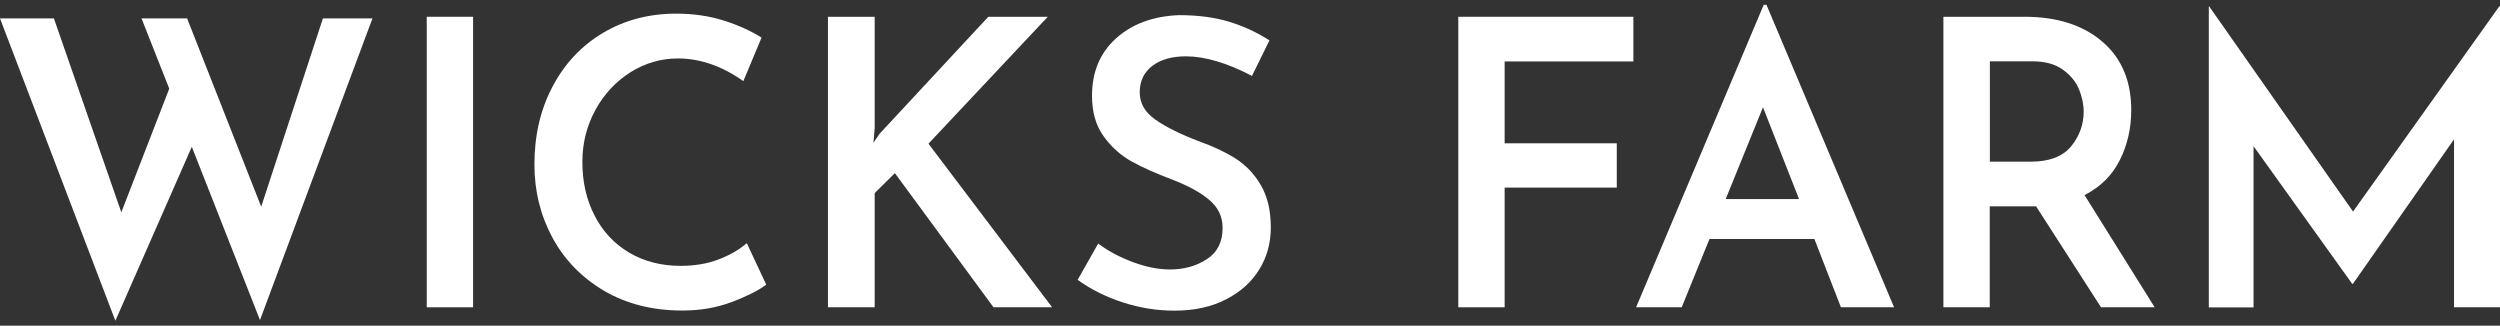
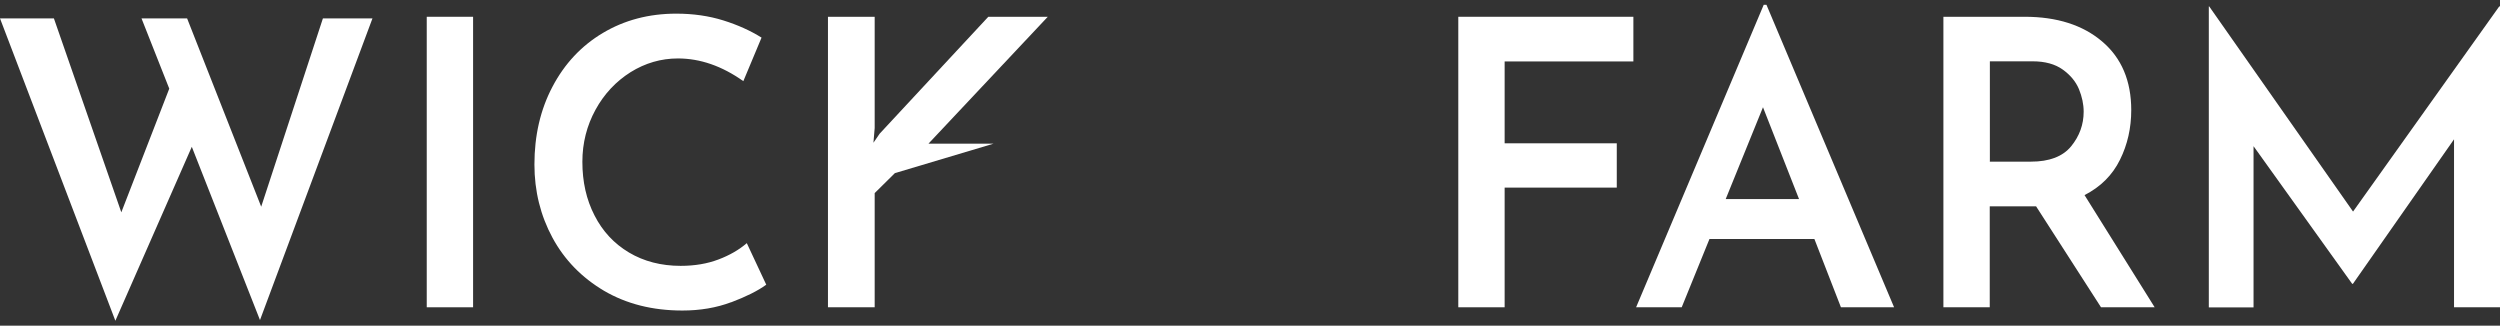
<svg xmlns="http://www.w3.org/2000/svg" width="261" height="34" viewBox="0 0 261 34" fill="none">
  <rect x="0" y="0" width="261" height="34" fill="#333333" stroke="none" />
  <g clip-path="url(#clip0_70_892)">
    <path d="M27.14 33.409L20.025 15.326L12.044 33.487L0 1.92H5.627L12.665 22.166L17.671 9.255L14.773 1.92H19.534L27.269 21.579L33.712 1.92H38.886L27.14 33.422V33.409Z" fill="white" />
    <path d="M49.39 1.751V32.08H44.552V1.751H49.39Z" fill="white" />
    <path d="M76.349 31.546C74.797 32.132 73.089 32.419 71.239 32.419C68.122 32.419 65.405 31.728 63.064 30.36C60.735 28.979 58.937 27.142 57.682 24.823C56.428 22.504 55.794 19.951 55.794 17.176C55.794 14.153 56.415 11.444 57.682 9.046C58.937 6.662 60.684 4.786 62.934 3.444C65.185 2.103 67.734 1.425 70.606 1.425C72.365 1.425 74.008 1.66 75.508 2.129C77.009 2.598 78.341 3.197 79.506 3.926L77.604 8.473C75.366 6.884 73.089 6.102 70.774 6.102C69.014 6.102 67.359 6.584 65.832 7.535C64.306 8.499 63.077 9.802 62.171 11.457C61.266 13.111 60.8 14.922 60.8 16.889C60.8 18.974 61.214 20.837 62.068 22.491C62.908 24.146 64.112 25.436 65.664 26.361C67.216 27.286 69.027 27.755 71.058 27.755C72.52 27.755 73.84 27.533 75.004 27.09C76.181 26.647 77.164 26.074 77.966 25.384L79.997 29.722C79.118 30.36 77.889 30.973 76.336 31.559L76.349 31.546Z" fill="white" />
-     <path d="M91.174 14.922L91.834 13.958L103.179 1.751H109.388L96.931 15L109.841 32.08H103.722L93.425 18.075L91.316 20.159V32.08H86.439V1.751H91.316V13.372L91.187 14.909L91.174 14.922Z" fill="white" />
-     <path d="M123.825 5.881C122.337 5.881 121.16 6.219 120.293 6.884C119.427 7.548 118.987 8.473 118.987 9.633C118.987 10.792 119.53 11.717 120.617 12.486C121.703 13.254 123.23 14.01 125.183 14.753C126.671 15.287 127.952 15.886 129.012 16.564C130.073 17.241 130.953 18.166 131.638 19.338C132.324 20.511 132.673 21.983 132.673 23.755C132.673 25.37 132.272 26.83 131.47 28.132C130.668 29.435 129.517 30.477 127.99 31.259C126.477 32.041 124.679 32.432 122.609 32.432C120.785 32.432 119 32.145 117.227 31.572C115.468 30.999 113.89 30.217 112.506 29.214L114.653 25.423C115.675 26.204 116.878 26.843 118.275 27.364C119.672 27.885 120.953 28.132 122.143 28.132C123.605 28.132 124.886 27.781 125.985 27.064C127.085 26.361 127.641 25.266 127.641 23.794C127.641 22.622 127.175 21.657 126.257 20.876C125.338 20.094 124.045 19.391 122.389 18.752C120.681 18.114 119.258 17.476 118.133 16.85C117.008 16.225 116.024 15.352 115.222 14.232C114.407 13.111 114.006 11.691 114.006 9.997C114.006 7.522 114.834 5.529 116.503 4.018C118.172 2.506 120.371 1.686 123.101 1.581C125.093 1.581 126.826 1.816 128.327 2.272C129.827 2.728 131.224 3.379 132.531 4.213L130.707 7.926C128.107 6.571 125.804 5.881 123.799 5.881H123.825Z" fill="white" />
+     <path d="M91.174 14.922L91.834 13.958L103.179 1.751H109.388L96.931 15H103.722L93.425 18.075L91.316 20.159V32.08H86.439V1.751H91.316V13.372L91.187 14.909L91.174 14.922Z" fill="white" />
    <path d="M170.525 1.751V6.415H157.084V14.961H168.791V19.586H157.084V32.08H152.246V1.751H170.525Z" fill="white" />
    <path d="M189.437 24.954H178.467L175.57 32.08H170.809L184.133 0.5H184.418L197.742 32.08H192.193L189.424 24.954H189.437ZM187.82 20.785L184.056 11.196L180.162 20.785H187.82Z" fill="white" />
    <path d="M219.346 32.08L212.567 21.54H207.729V32.08H202.891V1.751H211.377C214.74 1.751 217.444 2.611 219.462 4.33C221.493 6.05 222.502 8.447 222.502 11.496C222.502 13.359 222.114 15.091 221.325 16.681C220.536 18.283 219.307 19.508 217.625 20.368L224.947 32.08H219.358H219.346ZM207.716 16.876H212.024C213.951 16.876 215.348 16.342 216.228 15.274C217.095 14.206 217.534 13.007 217.534 11.665C217.534 10.883 217.366 10.102 217.043 9.307C216.707 8.512 216.15 7.835 215.348 7.262C214.546 6.688 213.498 6.402 212.205 6.402H207.742V16.863L207.716 16.876Z" fill="white" />
    <path d="M261 0.669V32.08H256.201V14.544L245.645 29.631H245.567L235.27 15.261V32.093H230.6V0.669H230.639L245.658 22.087L260.922 0.669H261Z" fill="white" />
  </g>
  <defs>
    <clipPath id="clip0_70_892">
      <rect width="261" height="33" fill="white" transform="translate(0 0.5)" />
    </clipPath>
  </defs>
</svg>